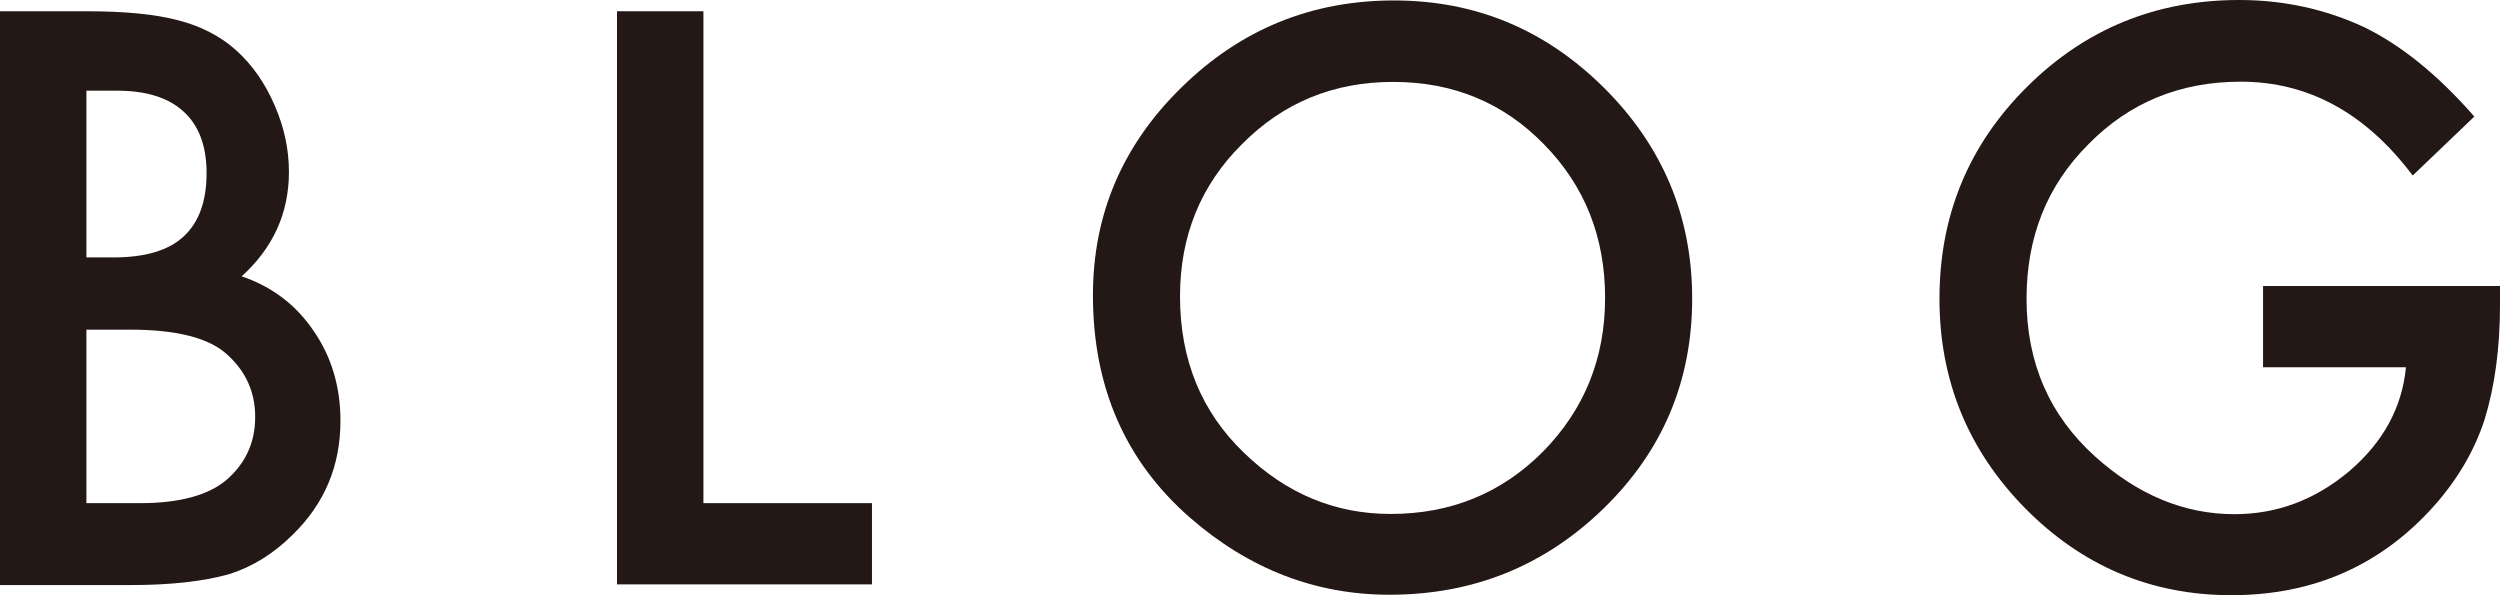
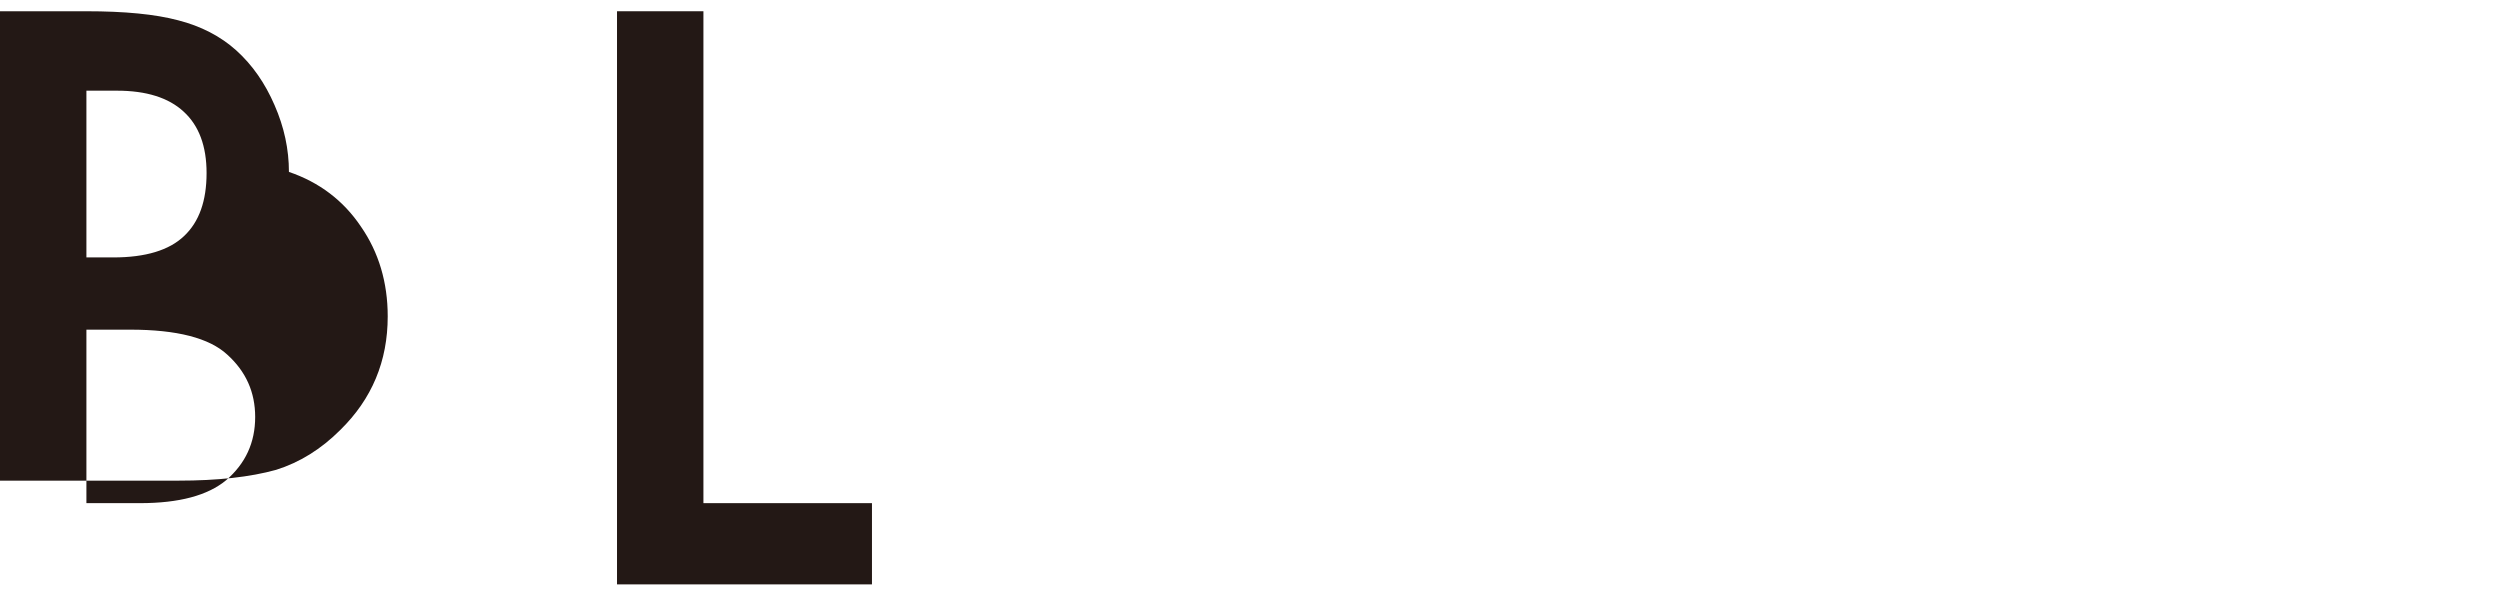
<svg xmlns="http://www.w3.org/2000/svg" version="1.1" id="レイヤー_1" x="0px" y="0px" viewBox="0 0 111.1 26.45" style="enable-background:new 0 0 111.1 26.45;" xml:space="preserve">
  <style type="text/css">
	.st0{fill:#231815;}
</style>
  <g>
    <g>
-       <path class="st0" d="M0,25.97V0.5h3.83c1.71,0,3.06,0.13,4.08,0.4c1.02,0.26,1.89,0.71,2.59,1.34c0.72,0.65,1.28,1.46,1.7,2.43    c0.43,0.98,0.64,1.97,0.64,2.97c0,1.83-0.7,3.37-2.1,4.64c1.35,0.46,2.42,1.27,3.2,2.43c0.79,1.14,1.19,2.48,1.19,3.99    c0,1.99-0.7,3.67-2.11,5.05c-0.85,0.85-1.8,1.44-2.85,1.77c-1.15,0.32-2.6,0.48-4.34,0.48H0z M3.84,11.44h1.2    c1.43,0,2.48-0.32,3.14-0.95c0.67-0.63,1-1.56,1-2.8c0-1.2-0.34-2.11-1.02-2.73C7.49,4.34,6.5,4.03,5.2,4.03H3.84V11.44z     M3.84,22.36h2.38c1.74,0,3.01-0.34,3.83-1.02c0.86-0.74,1.29-1.67,1.29-2.81c0-1.1-0.41-2.02-1.24-2.77    c-0.8-0.74-2.24-1.11-4.31-1.11H3.84V22.36z" />
+       <path class="st0" d="M0,25.97V0.5h3.83c1.71,0,3.06,0.13,4.08,0.4c1.02,0.26,1.89,0.71,2.59,1.34c0.72,0.65,1.28,1.46,1.7,2.43    c0.43,0.98,0.64,1.97,0.64,2.97c1.35,0.46,2.42,1.27,3.2,2.43c0.79,1.14,1.19,2.48,1.19,3.99    c0,1.99-0.7,3.67-2.11,5.05c-0.85,0.85-1.8,1.44-2.85,1.77c-1.15,0.32-2.6,0.48-4.34,0.48H0z M3.84,11.44h1.2    c1.43,0,2.48-0.32,3.14-0.95c0.67-0.63,1-1.56,1-2.8c0-1.2-0.34-2.11-1.02-2.73C7.49,4.34,6.5,4.03,5.2,4.03H3.84V11.44z     M3.84,22.36h2.38c1.74,0,3.01-0.34,3.83-1.02c0.86-0.74,1.29-1.67,1.29-2.81c0-1.1-0.41-2.02-1.24-2.77    c-0.8-0.74-2.24-1.11-4.31-1.11H3.84V22.36z" />
      <path class="st0" d="M31.26,0.5v21.86h7.49v3.61H27.42V0.5H31.26z" />
-       <path class="st0" d="M48.57,13.12c0-3.59,1.31-6.67,3.94-9.24c2.62-2.57,5.76-3.86,9.44-3.86c3.63,0,6.74,1.3,9.34,3.89    c2.61,2.6,3.91,5.72,3.91,9.36c0,3.66-1.31,6.77-3.93,9.32c-2.63,2.56-5.8,3.84-9.52,3.84c-3.29,0-6.24-1.14-8.86-3.42    C50.01,20.5,48.57,17.2,48.57,13.12z M52.44,13.17c0,2.82,0.95,5.13,2.84,6.95c1.88,1.82,4.05,2.72,6.52,2.72    c2.67,0,4.93-0.92,6.77-2.77c1.84-1.87,2.76-4.15,2.76-6.83c0-2.72-0.91-4.99-2.72-6.83c-1.8-1.85-4.04-2.77-6.7-2.77    c-2.65,0-4.89,0.92-6.72,2.77C53.36,8.23,52.44,10.48,52.44,13.17z" />
-       <path class="st0" d="M100.57,12.71h10.53v0.84c0,1.91-0.23,3.61-0.68,5.08c-0.44,1.36-1.18,2.64-2.23,3.83    c-2.37,2.66-5.37,3.99-9.03,3.99c-3.56,0-6.62-1.29-9.16-3.86c-2.54-2.58-3.81-5.69-3.81-9.31c0-3.7,1.29-6.83,3.88-9.41    C92.66,1.29,95.81,0,99.51,0c1.99,0,3.85,0.41,5.58,1.22c1.65,0.81,3.27,2.13,4.87,3.96l-2.74,2.62    c-2.09-2.78-4.64-4.17-7.64-4.17c-2.7,0-4.96,0.93-6.78,2.79c-1.83,1.83-2.74,4.11-2.74,6.86c0,2.84,1.02,5.18,3.05,7.01    c1.9,1.71,3.97,2.56,6.19,2.56c1.89,0,3.59-0.64,5.1-1.91c1.51-1.29,2.35-2.83,2.52-4.62h-6.35V12.71z" />
    </g>
  </g>
</svg>